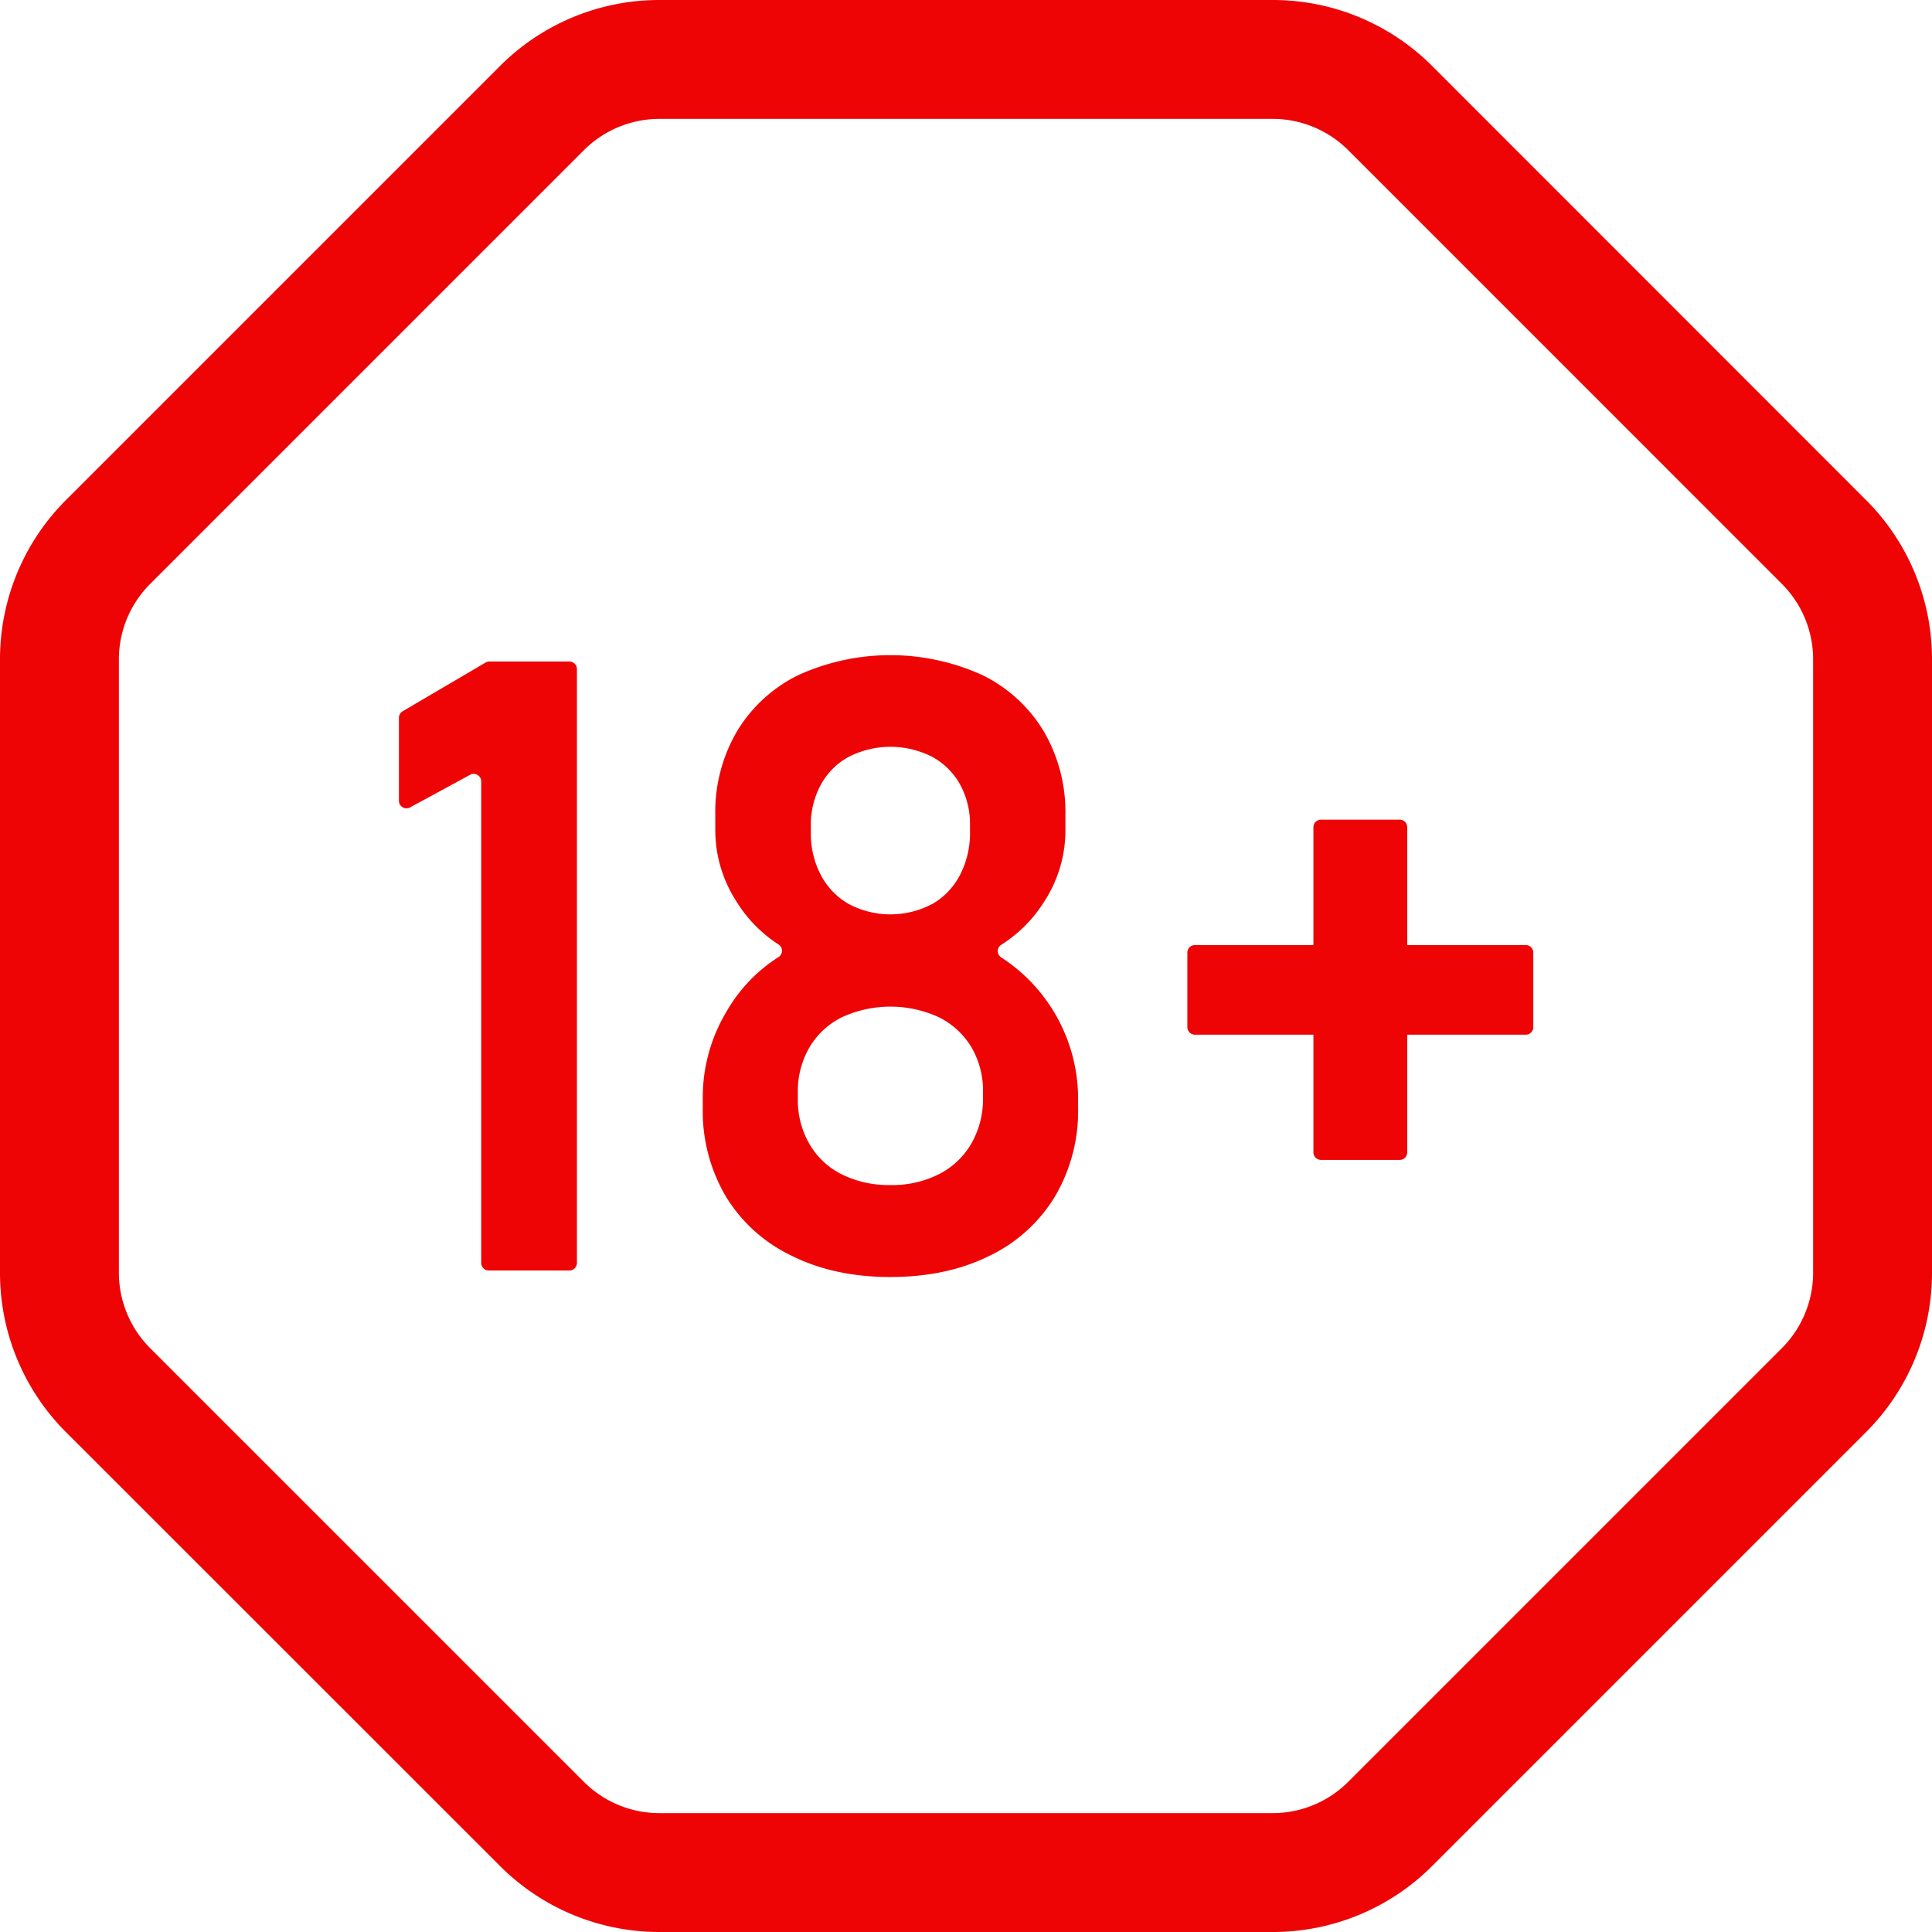
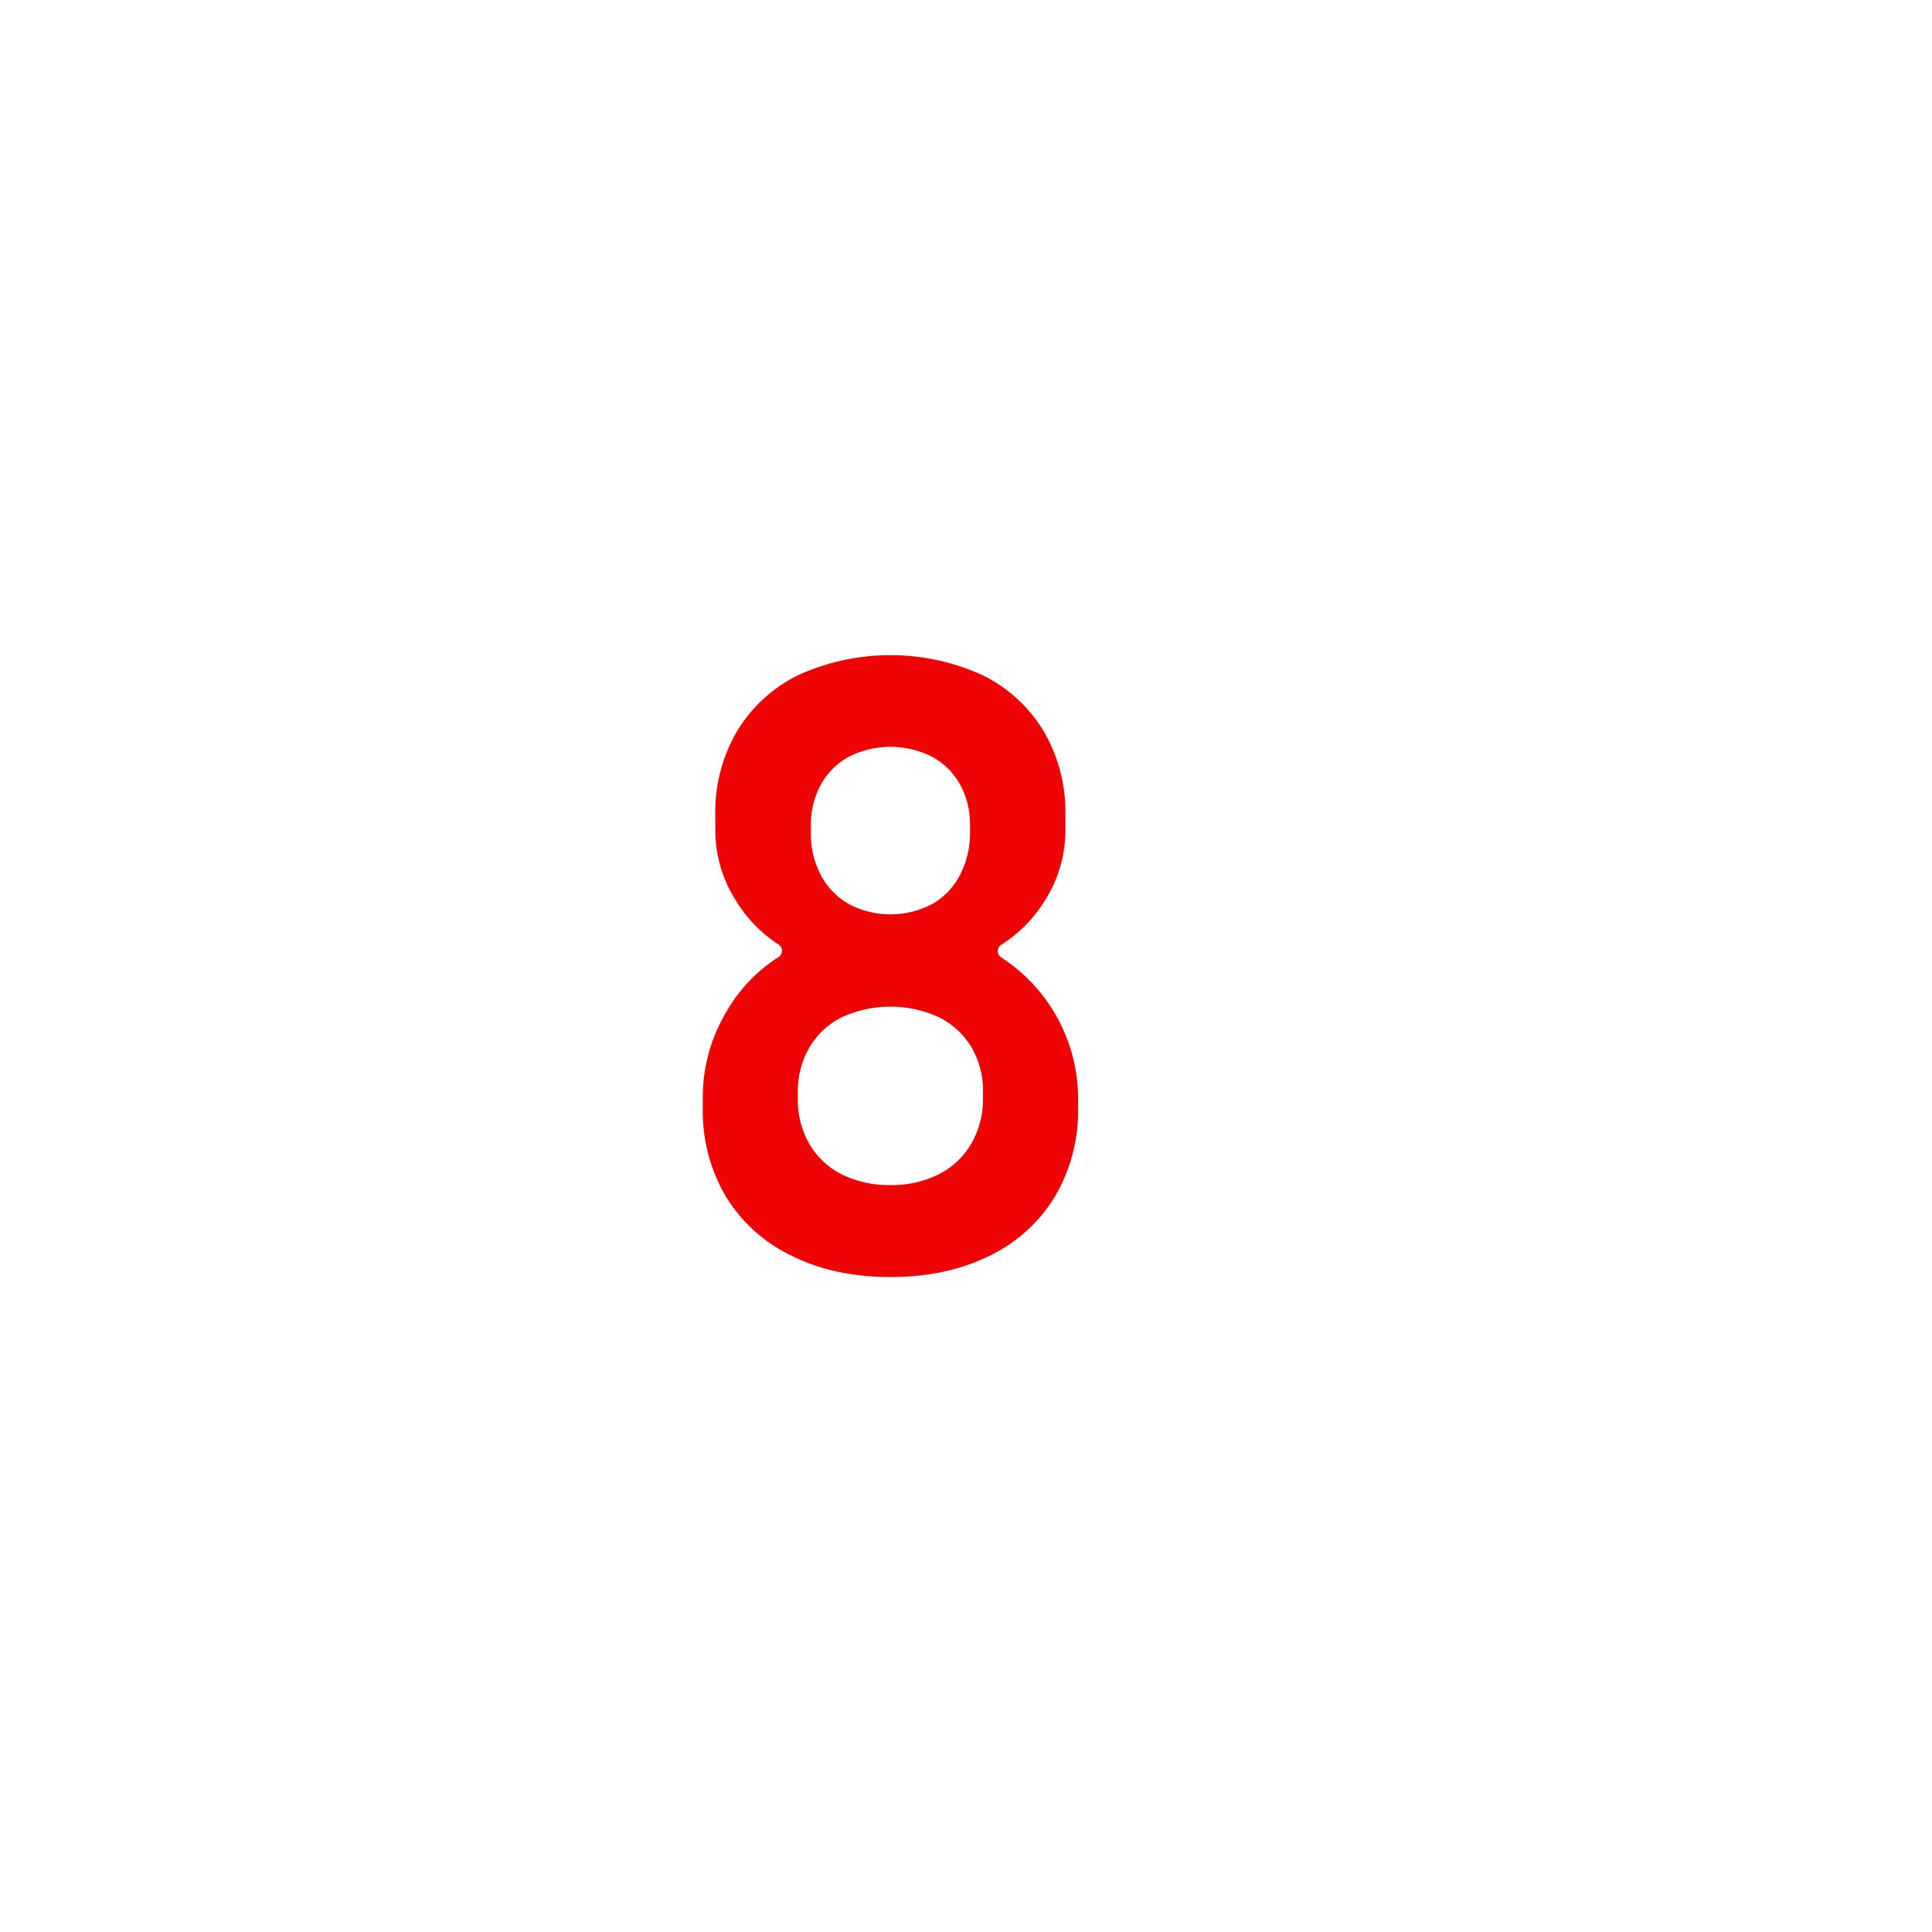
<svg xmlns="http://www.w3.org/2000/svg" viewBox="0 0 460.09 460.09">
  <defs>
    <style>.cls-1{fill:#ee0405;}</style>
  </defs>
  <g id="Слой_2" data-name="Слой 2">
    <g id="Слой_1-2" data-name="Слой 1">
-       <path class="cls-1" d="M303,460.09H157.09A53.6,53.6,0,0,1,119,444.3L15.79,341.13A53.6,53.6,0,0,1,0,303V157.09A53.6,53.6,0,0,1,15.79,119L119,15.79A53.6,53.6,0,0,1,157.09,0H303a53.6,53.6,0,0,1,38.13,15.79L444.3,119a53.56,53.56,0,0,1,15.79,38.12V303a53.6,53.6,0,0,1-15.79,38.13L341.13,444.3A53.6,53.6,0,0,1,303,460.09ZM157.09,28.31A25.45,25.45,0,0,0,139,35.82L35.82,139a25.41,25.41,0,0,0-7.51,18.1V303a25.45,25.45,0,0,0,7.51,18.11L139,424.28a25.4,25.4,0,0,0,18.1,7.5H303a25.44,25.44,0,0,0,18.11-7.5L424.28,321.11a25.44,25.44,0,0,0,7.5-18.11V157.09a25.4,25.4,0,0,0-7.5-18.1L321.11,35.81A25.48,25.48,0,0,0,303,28.31Z" />
-       <path class="cls-1" d="M135.55,302.56H116.4a1.8,1.8,0,0,1-1.8-1.8V186.09a1.8,1.8,0,0,0-2.65-1.58L97.61,192.3A1.8,1.8,0,0,1,95,190.72V170.93a1.82,1.82,0,0,1,.89-1.55l19.73-11.59a1.77,1.77,0,0,1,.92-.25h19.06a1.79,1.79,0,0,1,1.79,1.8V300.76A1.8,1.8,0,0,1,135.55,302.56Z" />
      <path class="cls-1" d="M188.56,299.06A36.83,36.83,0,0,1,172.9,285a40.05,40.05,0,0,1-5.54-21.19v-2.4A39.61,39.61,0,0,1,173,240.92a37.39,37.39,0,0,1,12.4-13,1.78,1.78,0,0,0,0-3,32.65,32.65,0,0,1-10.22-10.55,31.3,31.3,0,0,1-4.84-16.66v-3.59a38.07,38.07,0,0,1,5.19-20,35,35,0,0,1,14.61-13.36,52.94,52.94,0,0,1,43.79,0,35,35,0,0,1,14.61,13.36,38.15,38.15,0,0,1,5.18,20v3.59a31,31,0,0,1-4.93,16.81A32.66,32.66,0,0,1,238.43,225a1.78,1.78,0,0,0,0,3,40.11,40.11,0,0,1,18.31,33.38v2.4A40.05,40.05,0,0,1,251.19,285a36.83,36.83,0,0,1-15.66,14.11q-10.12,5-23.49,5T188.56,299.06Zm35.05-19.44a18.73,18.73,0,0,0,7.73-7.33,21.22,21.22,0,0,0,2.75-10.83v-1.39a20.44,20.44,0,0,0-2.75-10.68,18.72,18.72,0,0,0-7.73-7.13,27.62,27.62,0,0,0-23.14,0,18.51,18.51,0,0,0-7.72,7.19A20.63,20.63,0,0,0,190,260.17v1.49a20.89,20.89,0,0,0,2.75,10.77,18.43,18.43,0,0,0,7.72,7.24A25.24,25.24,0,0,0,212,282.21,24.7,24.7,0,0,0,223.61,279.62Zm-1.69-64.28a17,17,0,0,0,6.68-6.94A21.65,21.65,0,0,0,231,198v-1.39a19.61,19.61,0,0,0-2.39-9.83,16.78,16.78,0,0,0-6.68-6.58,21.92,21.92,0,0,0-19.75,0,16.59,16.59,0,0,0-6.68,6.63,19.87,19.87,0,0,0-2.4,9.87v1.5a21.11,21.11,0,0,0,2.4,10.22,17,17,0,0,0,6.68,6.89,21.2,21.2,0,0,0,19.75,0Z" />
-       <path class="cls-1" d="M365.14,226.86v17.75a1.79,1.79,0,0,1-1.8,1.79H284.55a1.79,1.79,0,0,1-1.79-1.79V226.86a1.79,1.79,0,0,1,1.79-1.8h78.79A1.79,1.79,0,0,1,365.14,226.86Zm-31.82,49.36H314.58a1.79,1.79,0,0,1-1.8-1.79V197a1.79,1.79,0,0,1,1.8-1.8h18.74a1.79,1.79,0,0,1,1.8,1.8v77.39A1.79,1.79,0,0,1,333.32,276.22Z" />
    </g>
  </g>
</svg>